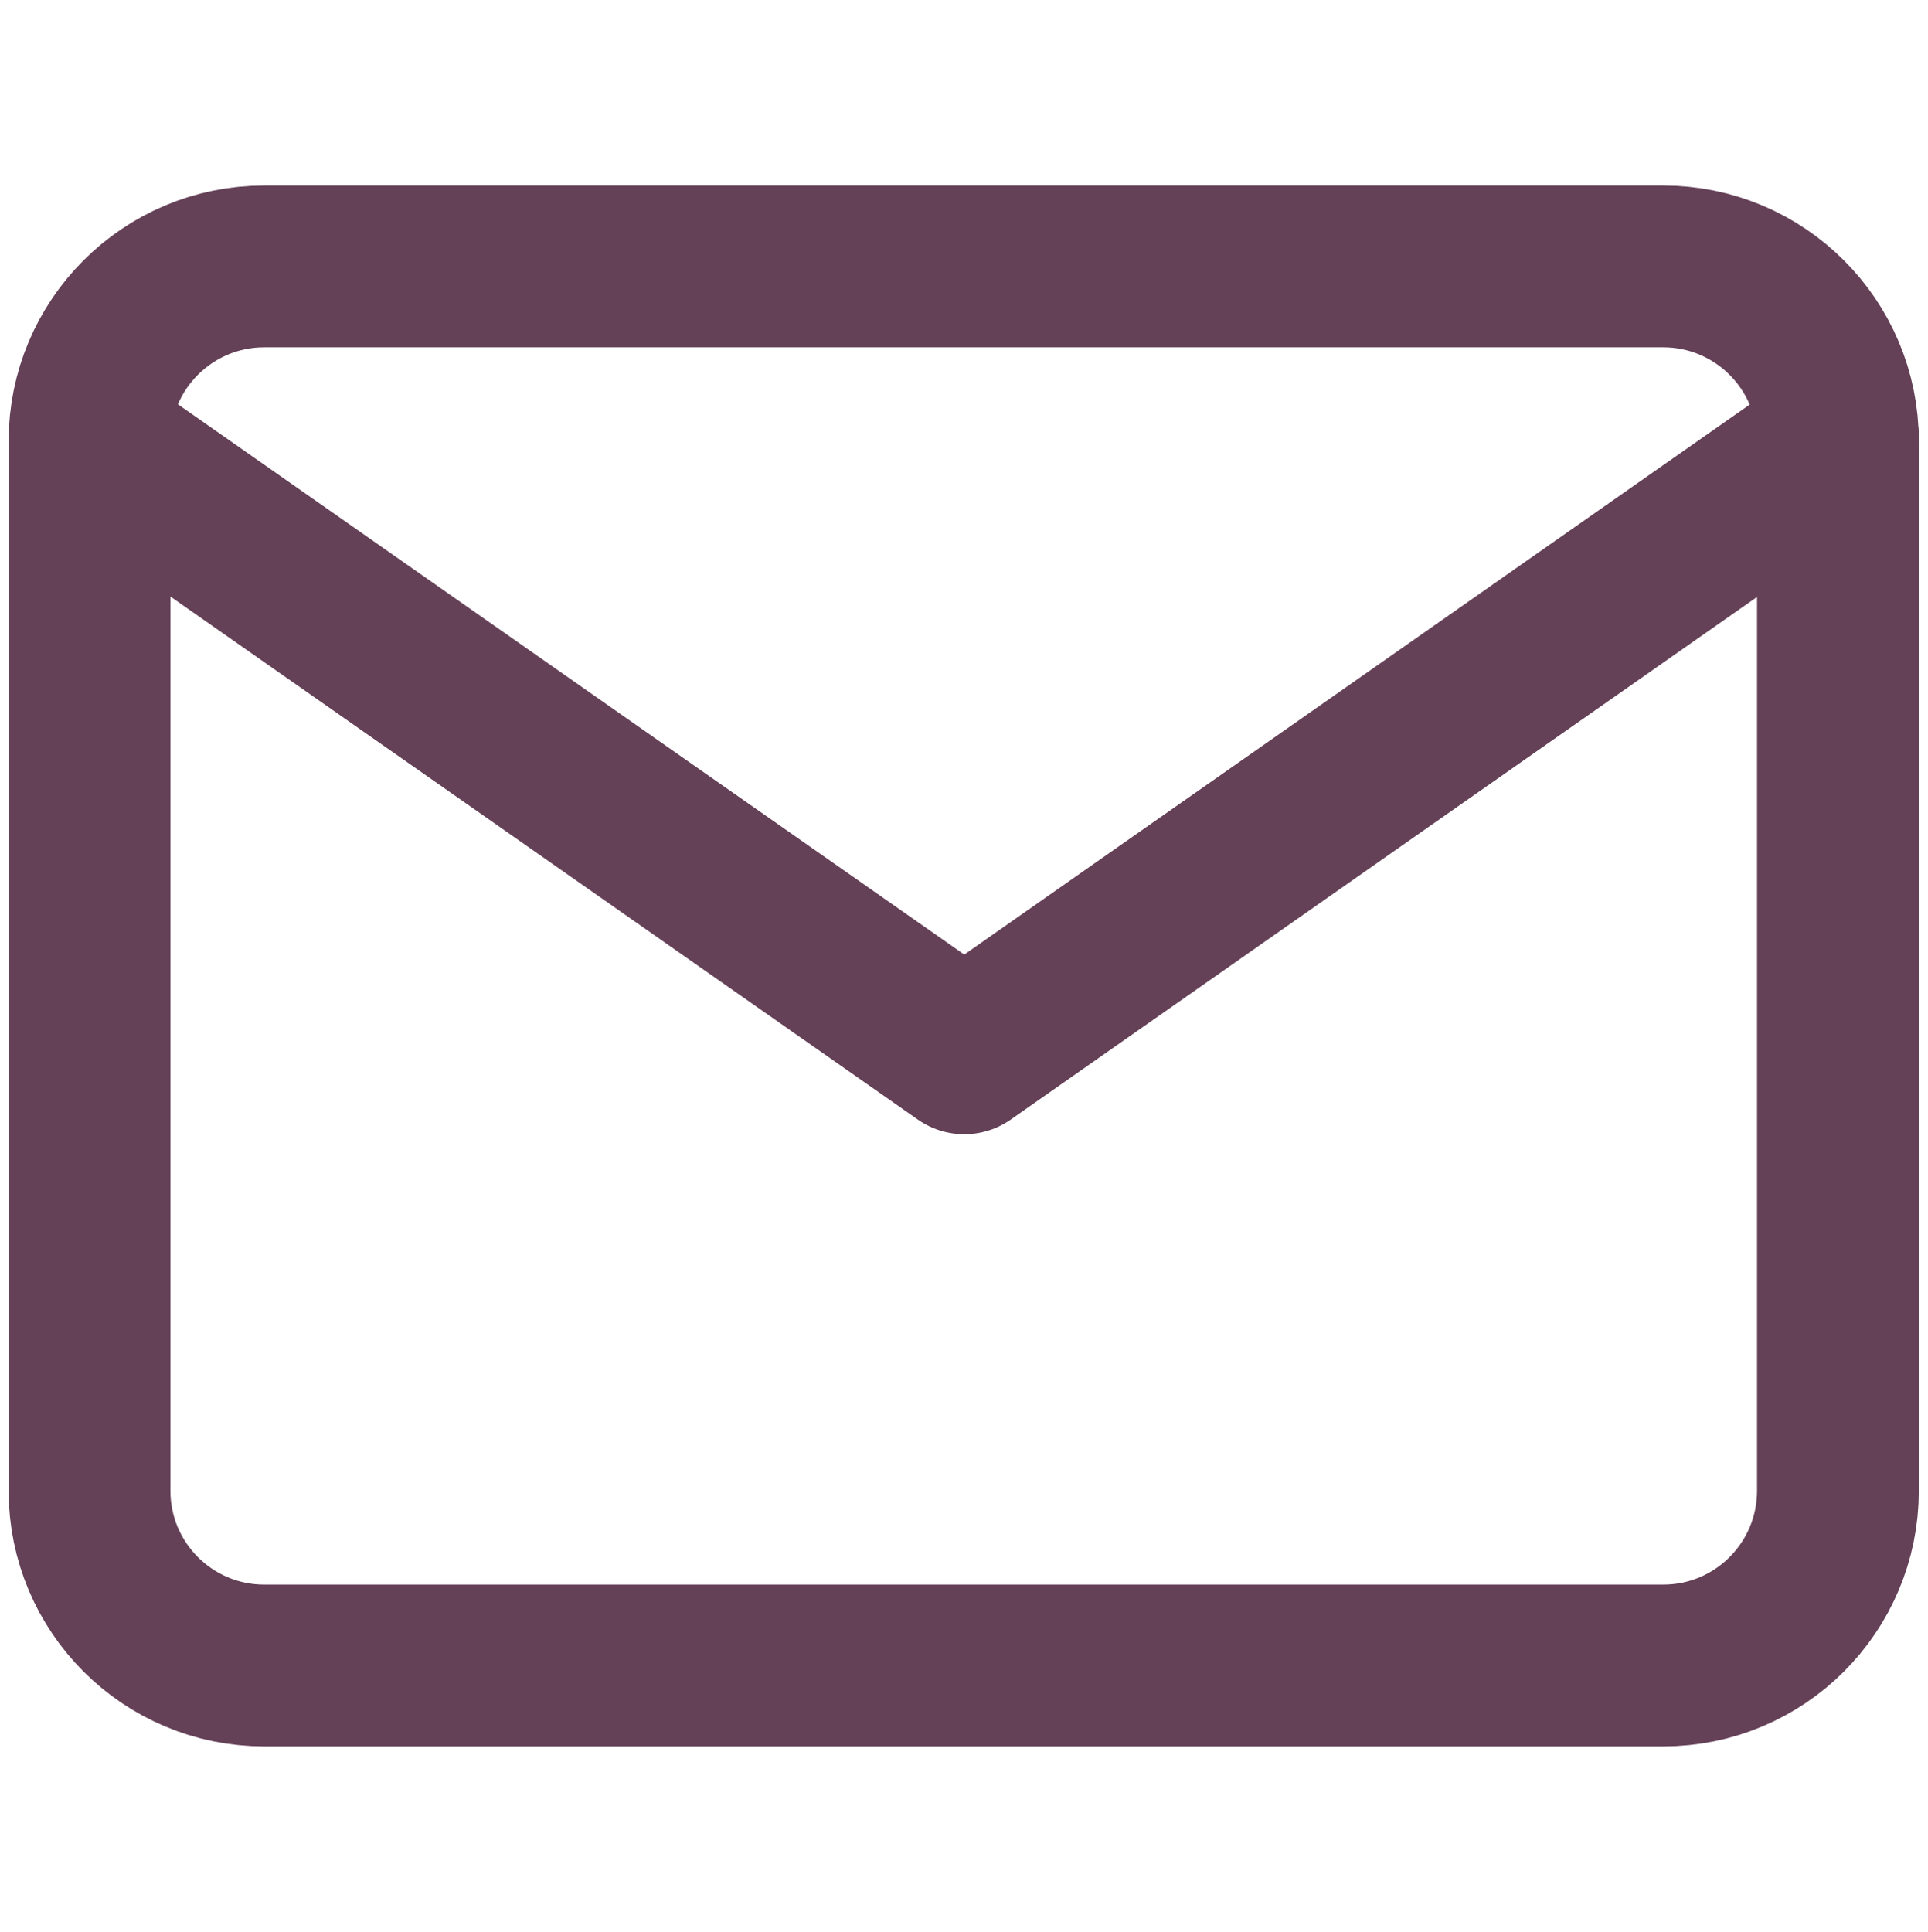
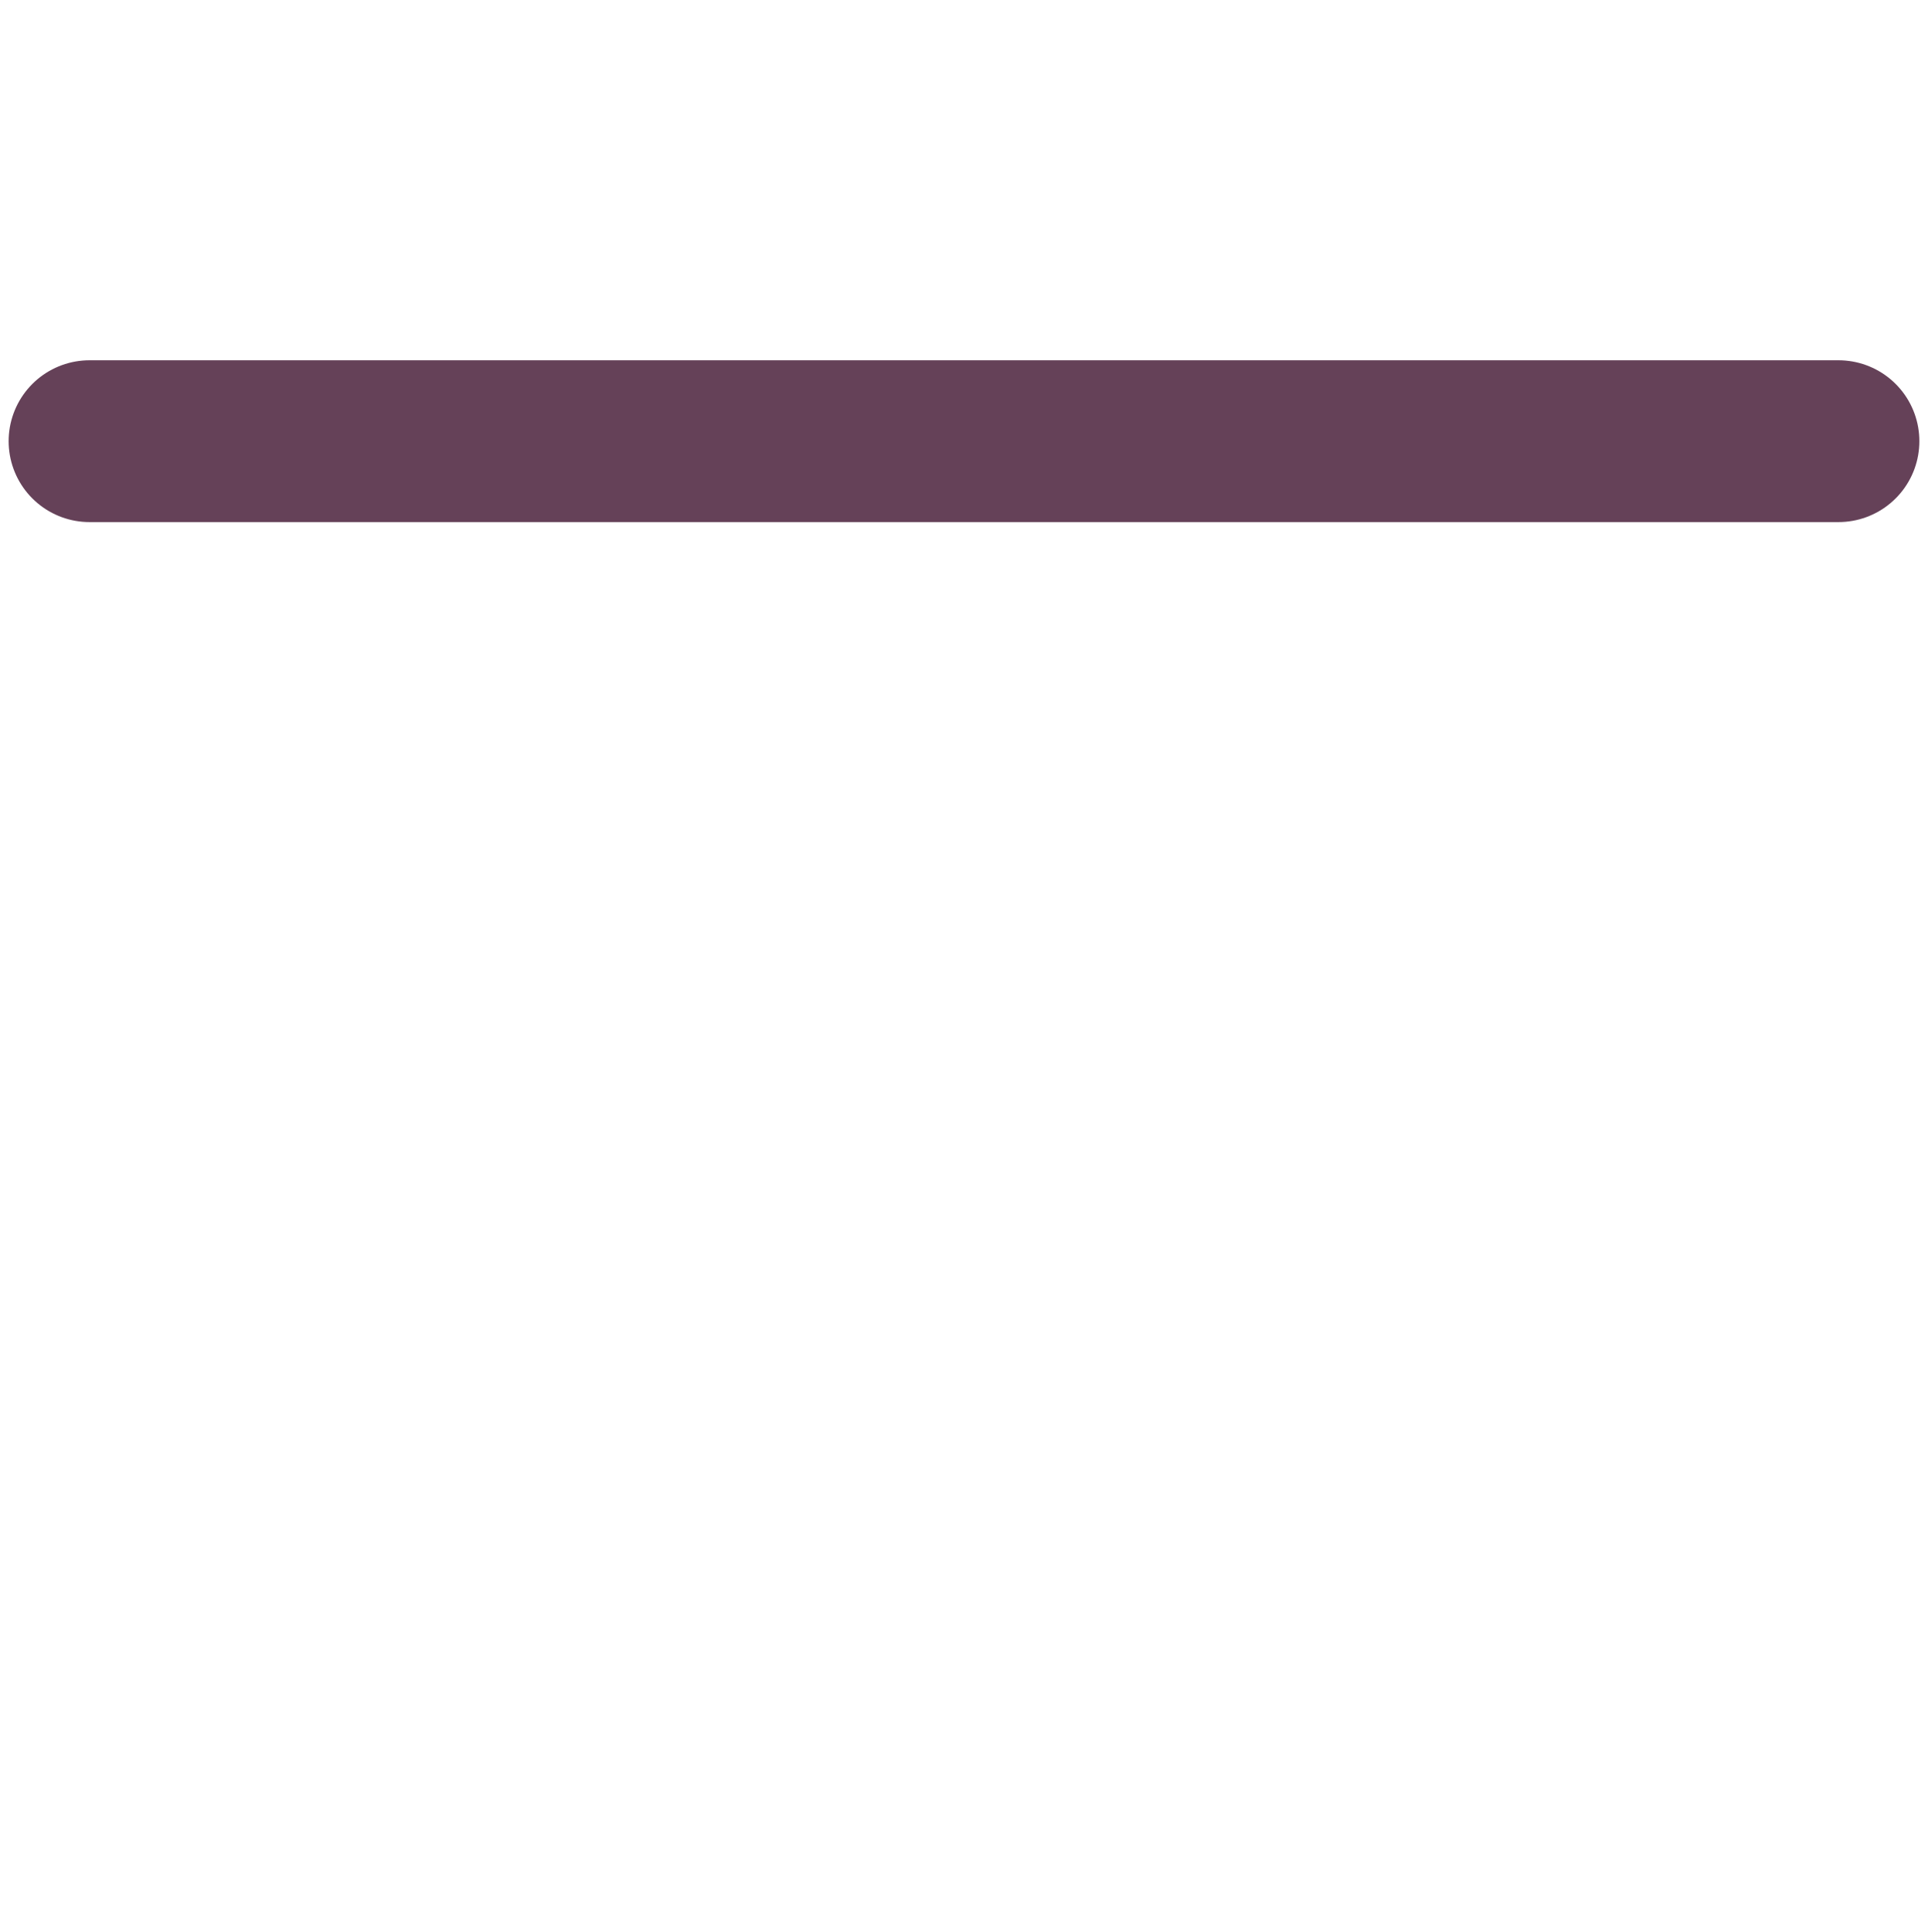
<svg xmlns="http://www.w3.org/2000/svg" id="Livello_1" data-name="Livello 1" viewBox="0 0 35.75 35.82">
  <defs>
    <style>
      .cls-1 {
        fill: none;
        stroke: #654158;
        stroke-linecap: round;
        stroke-linejoin: round;
        stroke-width: 3px;
      }
    </style>
  </defs>
  <g id="Icon_feather-mail" data-name="Icon feather-mail">
-     <path id="Tracciato_4" data-name="Tracciato 4" class="cls-1" d="M4.9,4.94H30.84c1.79,0,3.24,1.45,3.24,3.24V27.64c0,1.79-1.45,3.24-3.24,3.24H4.9c-1.79,0-3.24-1.45-3.24-3.24V8.18c0-1.79,1.45-3.24,3.24-3.24Z" />
-     <path id="Tracciato_5" data-name="Tracciato 5" class="cls-1" d="M34.09,8.18l-16.21,11.35L1.66,8.18" />
+     <path id="Tracciato_5" data-name="Tracciato 5" class="cls-1" d="M34.09,8.18L1.66,8.18" />
  </g>
</svg>